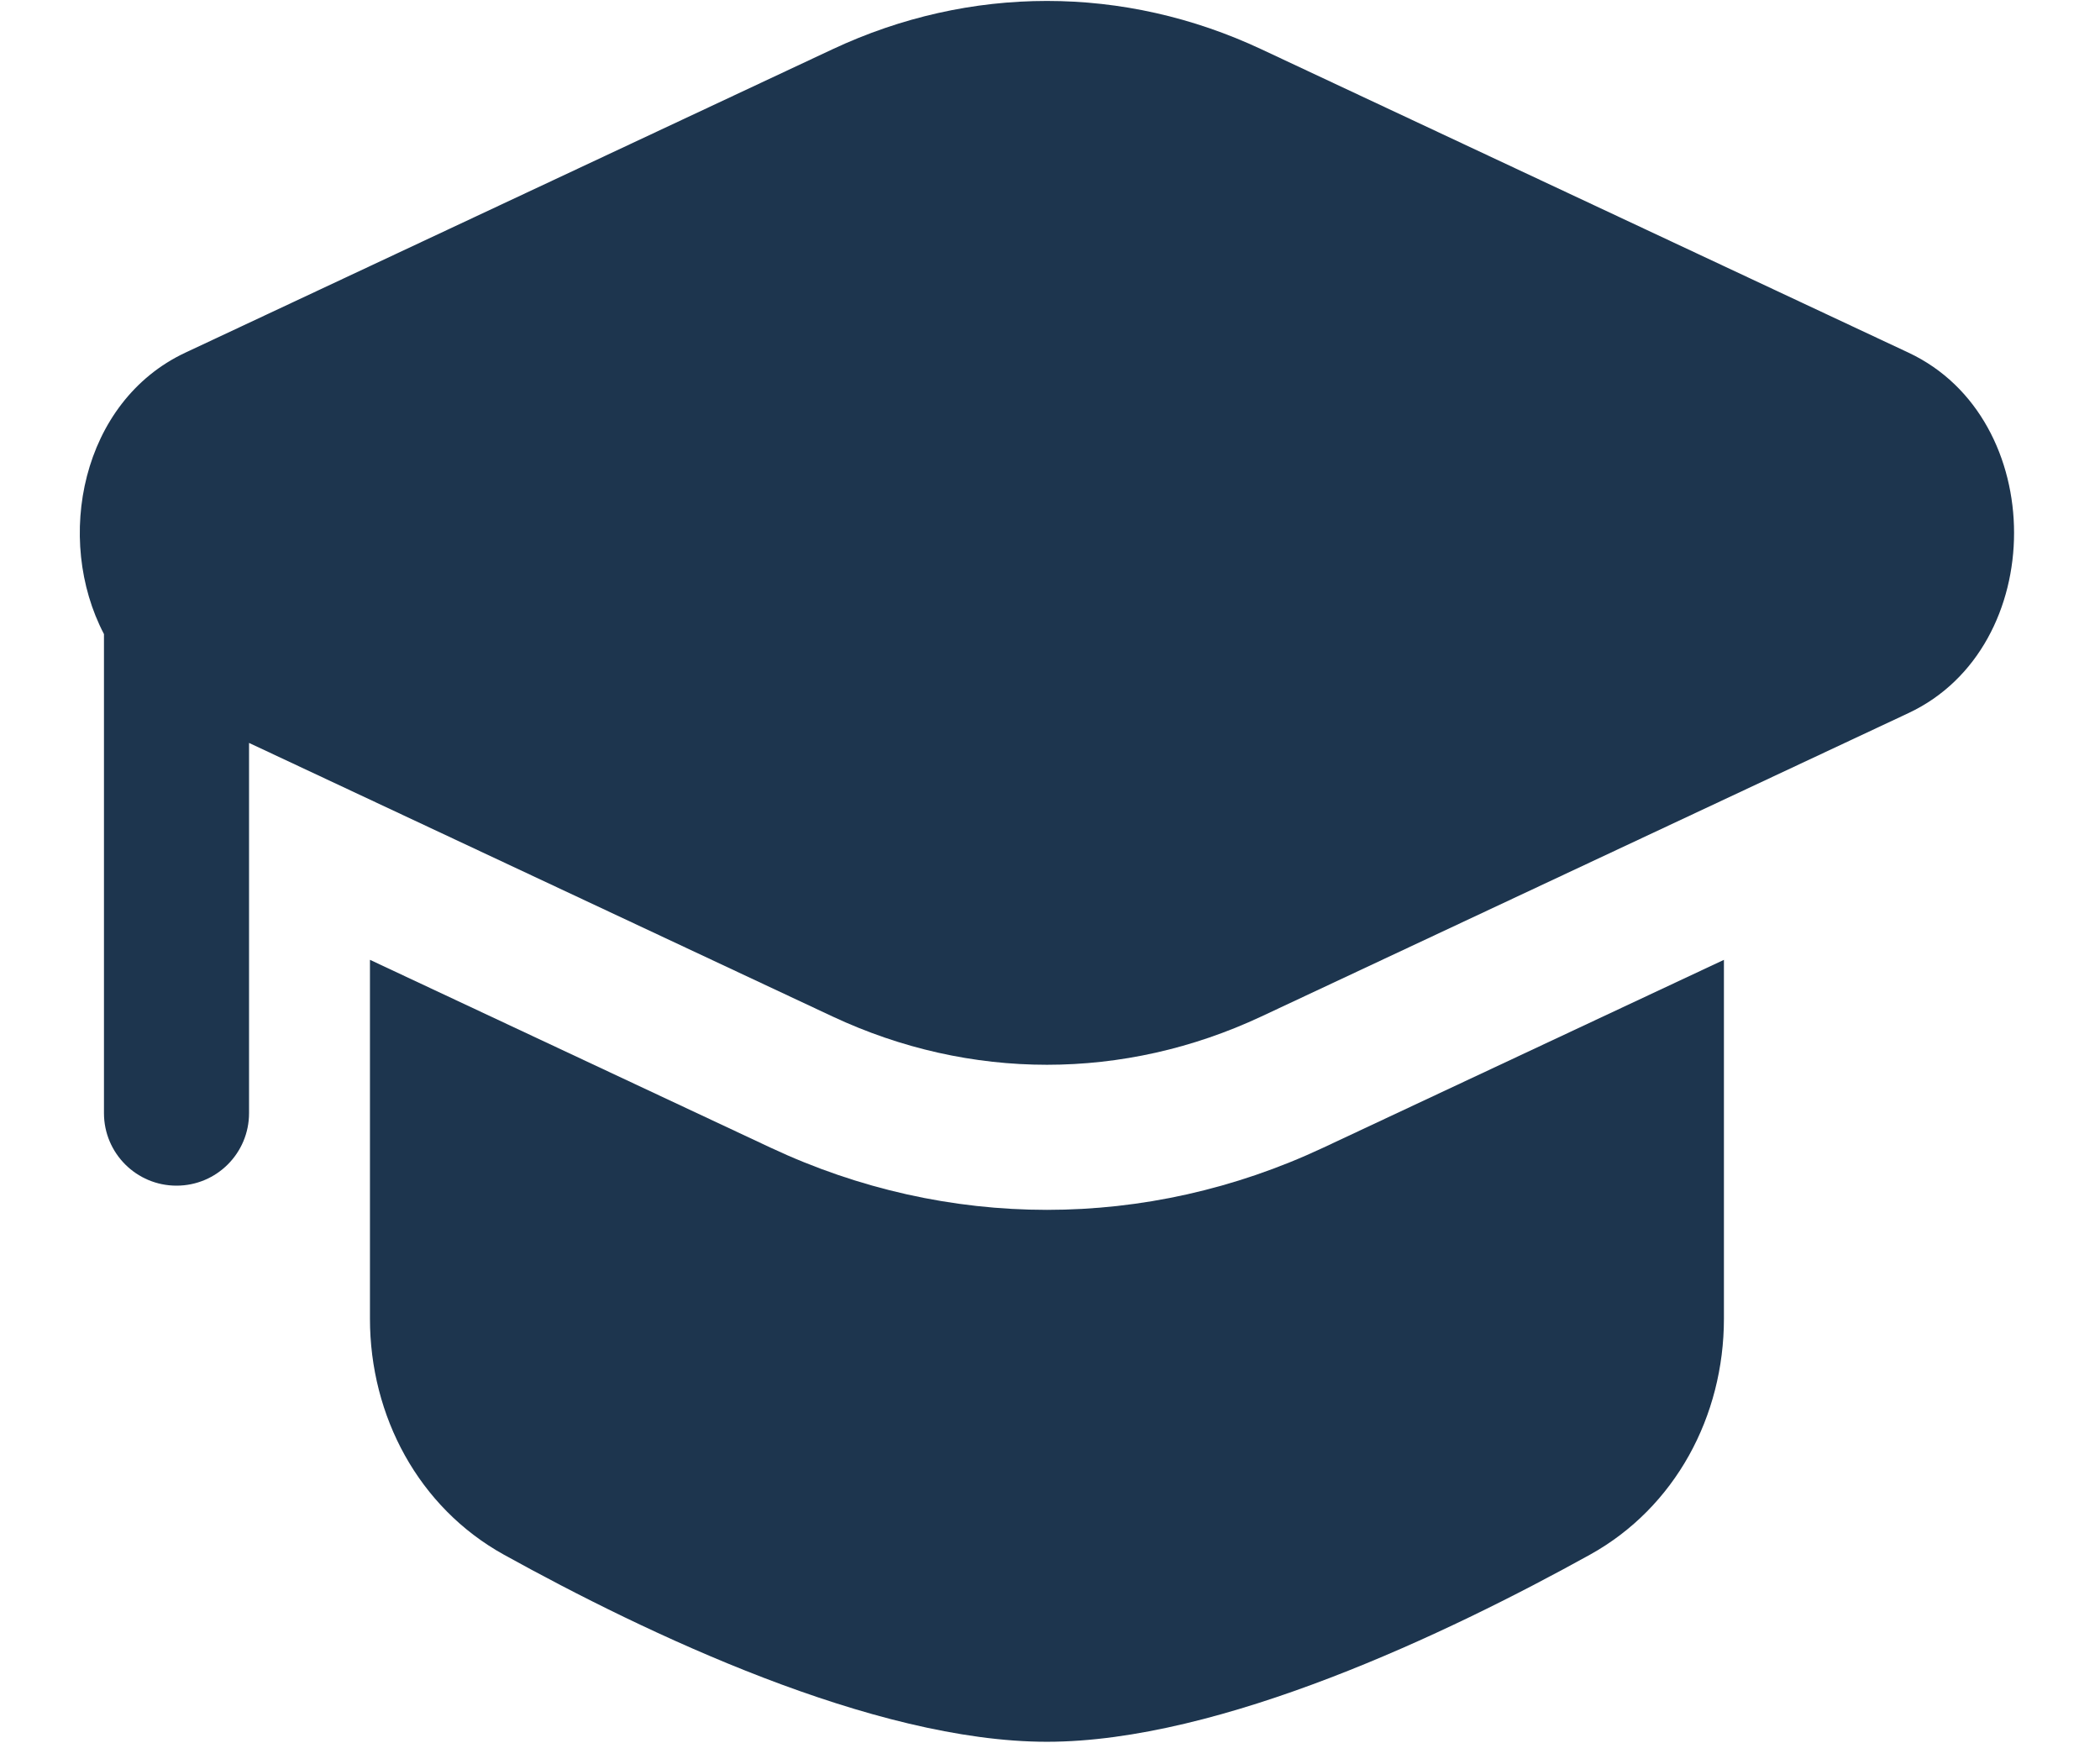
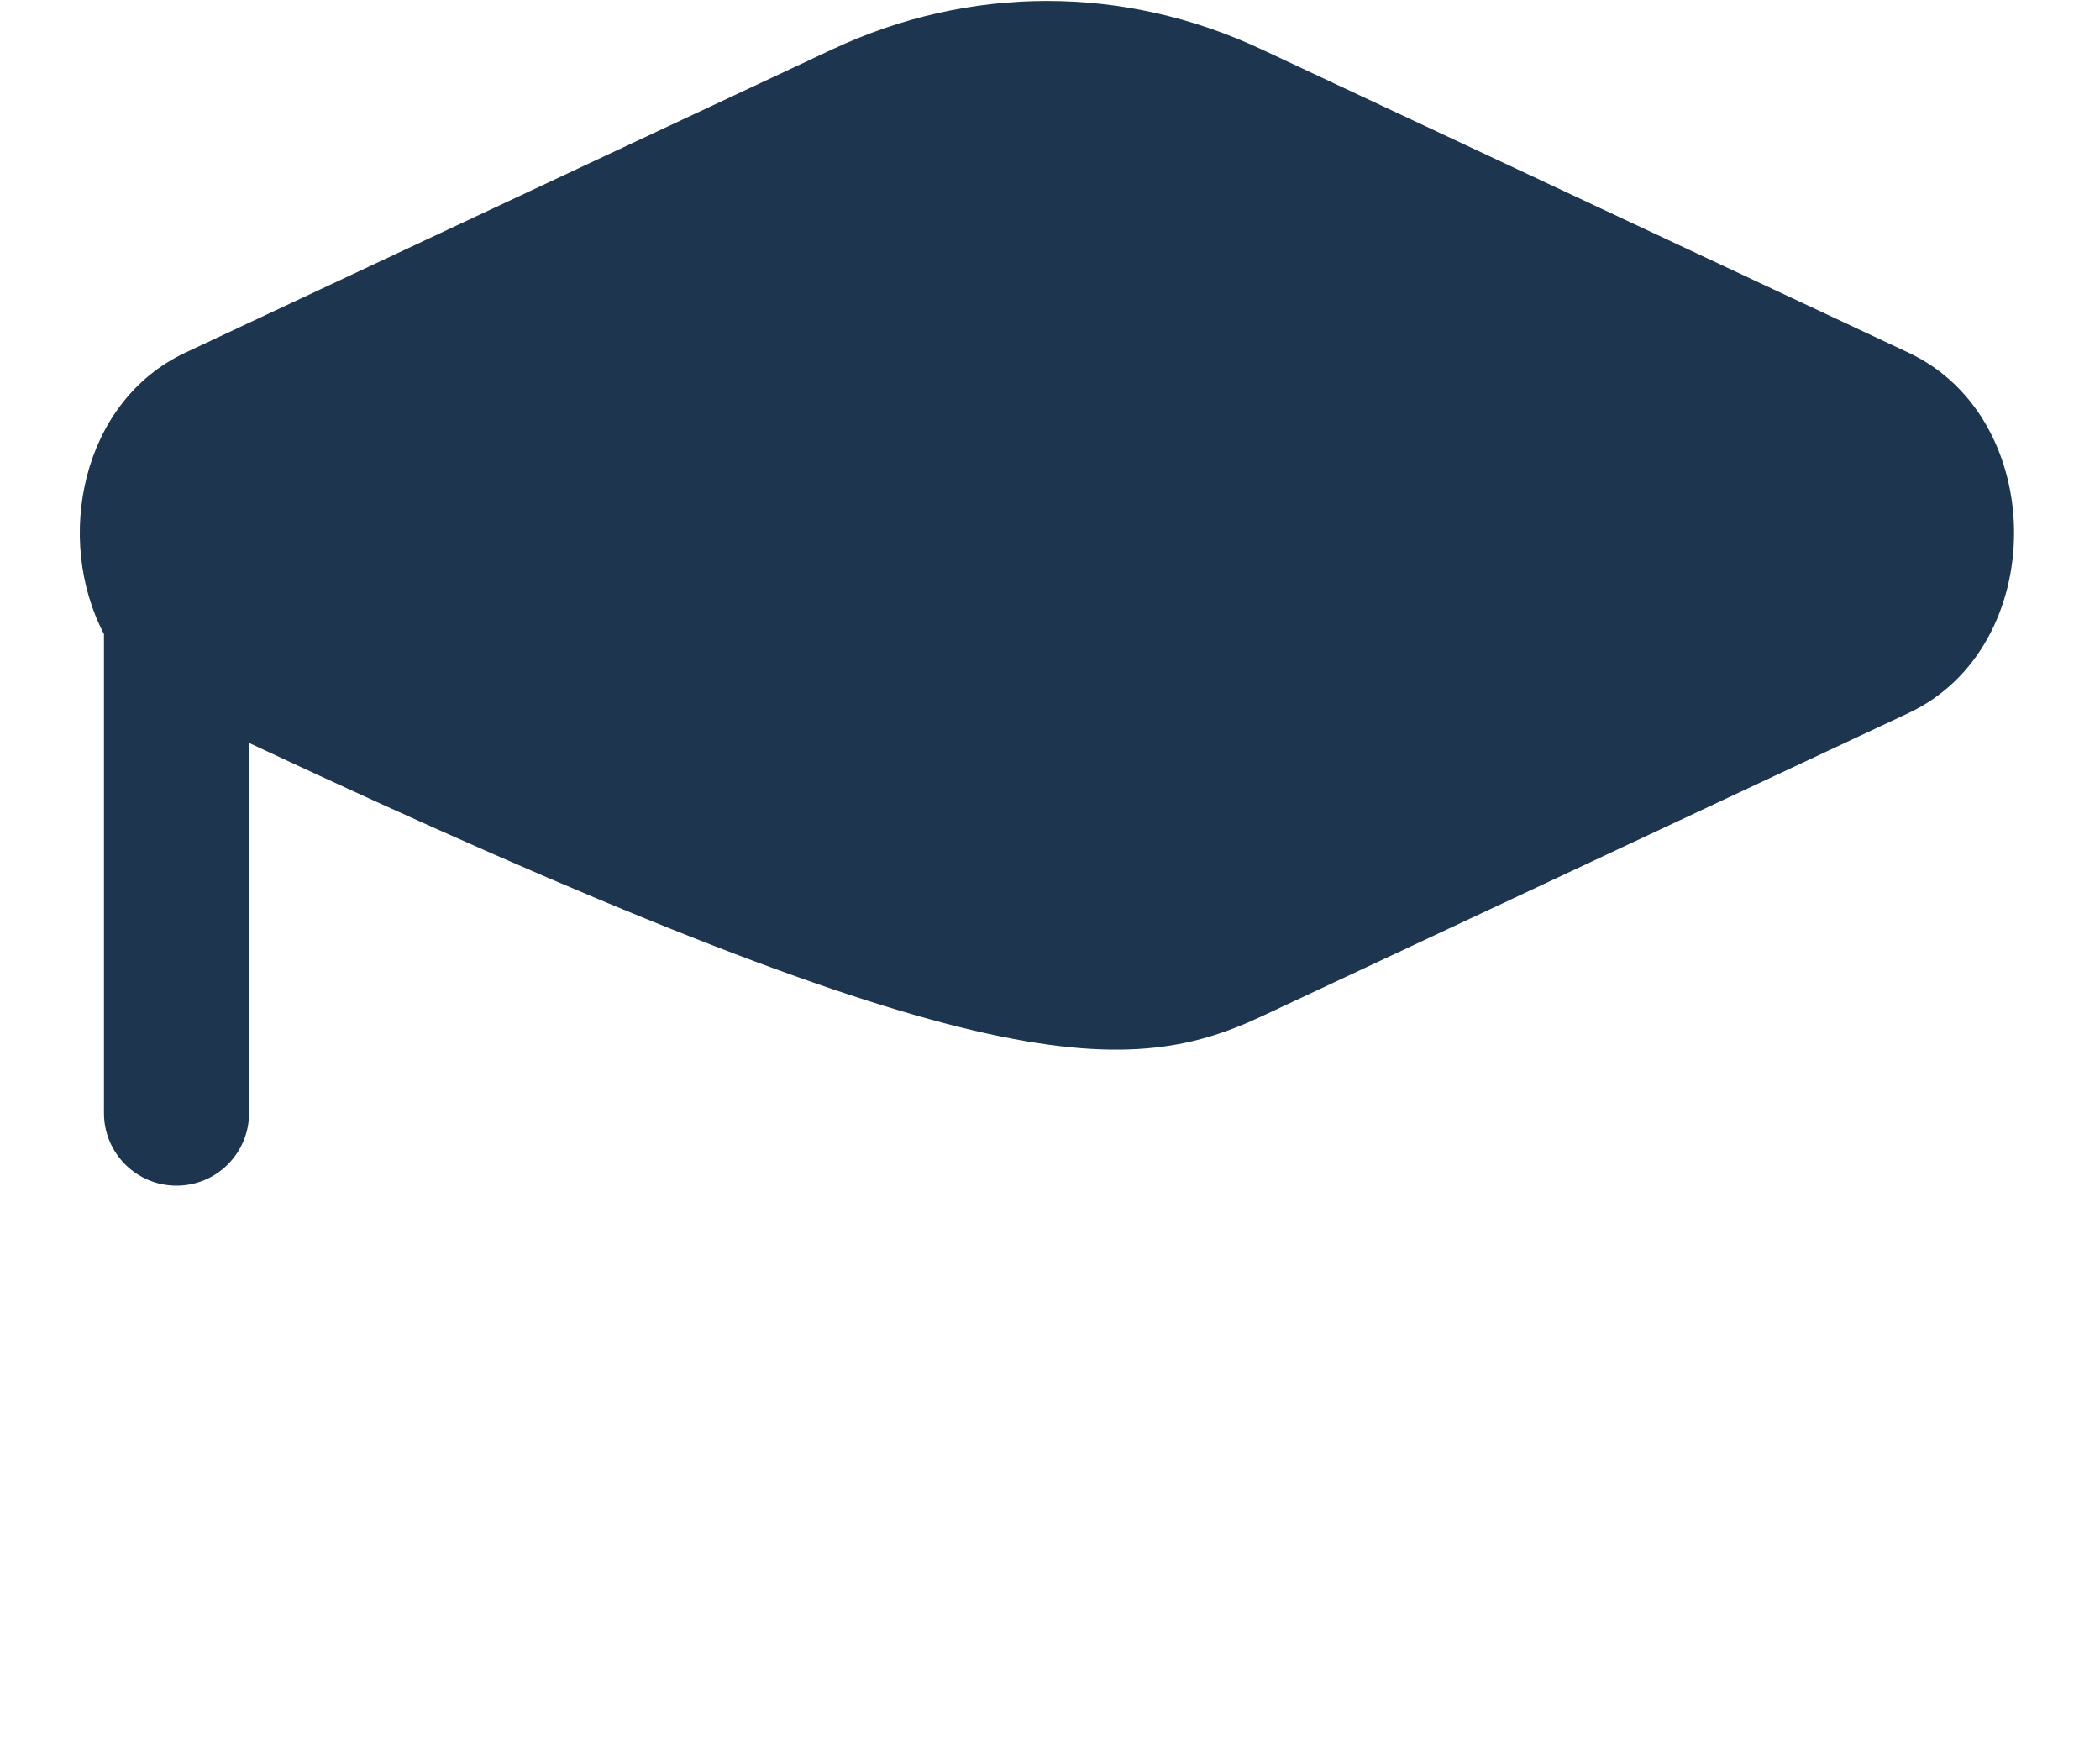
<svg xmlns="http://www.w3.org/2000/svg" width="50" height="42" viewBox="0 0 77 70" fill="none">
-   <path d="M46.888 1.955C41.434 -0.602 35.322 -0.602 29.869 1.955L4.189 13.994C0.06 15.93 -1.017 21.389 0.959 25.162V44.172C0.959 45.762 2.248 47.05 3.838 47.05C5.428 47.05 6.716 45.762 6.716 44.172V29.481L29.869 40.336C35.323 42.892 41.434 42.892 46.888 40.336L72.567 28.297C78.153 25.678 78.153 16.613 72.567 13.994L46.888 1.955Z" fill="#1D354E" />
-   <path d="M11.514 38.088V52.329C11.514 56.198 13.446 59.82 16.83 61.694C22.466 64.815 31.486 69.118 38.378 69.118C45.271 69.118 54.291 64.815 59.927 61.694C63.311 59.82 65.243 56.198 65.243 52.329V38.089L49.332 45.548C42.33 48.831 34.427 48.831 27.425 45.548L11.514 38.088Z" fill="#1D354E" />
+   <path d="M46.888 1.955C41.434 -0.602 35.322 -0.602 29.869 1.955L4.189 13.994C0.06 15.93 -1.017 21.389 0.959 25.162V44.172C0.959 45.762 2.248 47.05 3.838 47.05C5.428 47.05 6.716 45.762 6.716 44.172V29.481C35.323 42.892 41.434 42.892 46.888 40.336L72.567 28.297C78.153 25.678 78.153 16.613 72.567 13.994L46.888 1.955Z" fill="#1D354E" />
</svg>